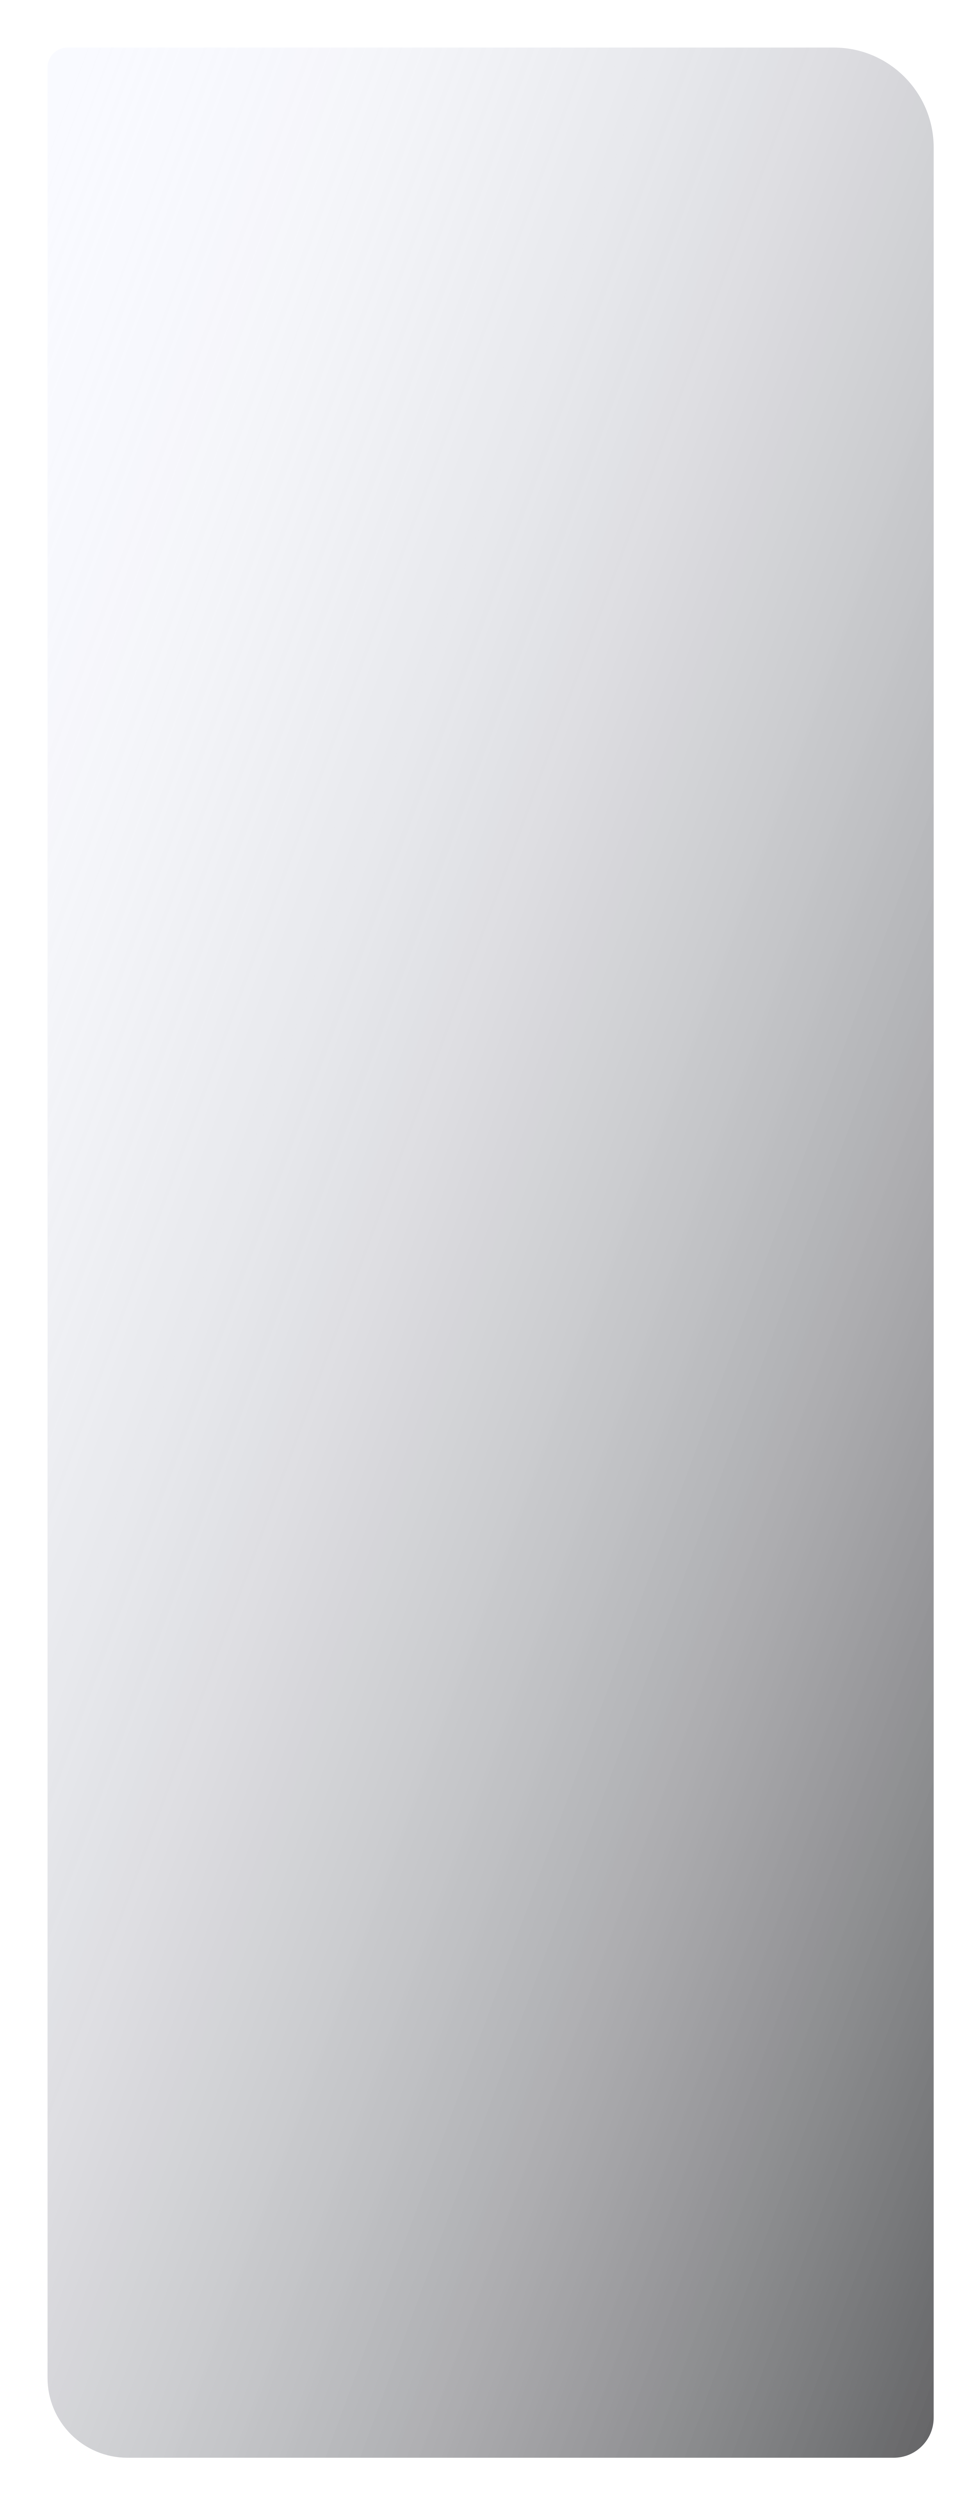
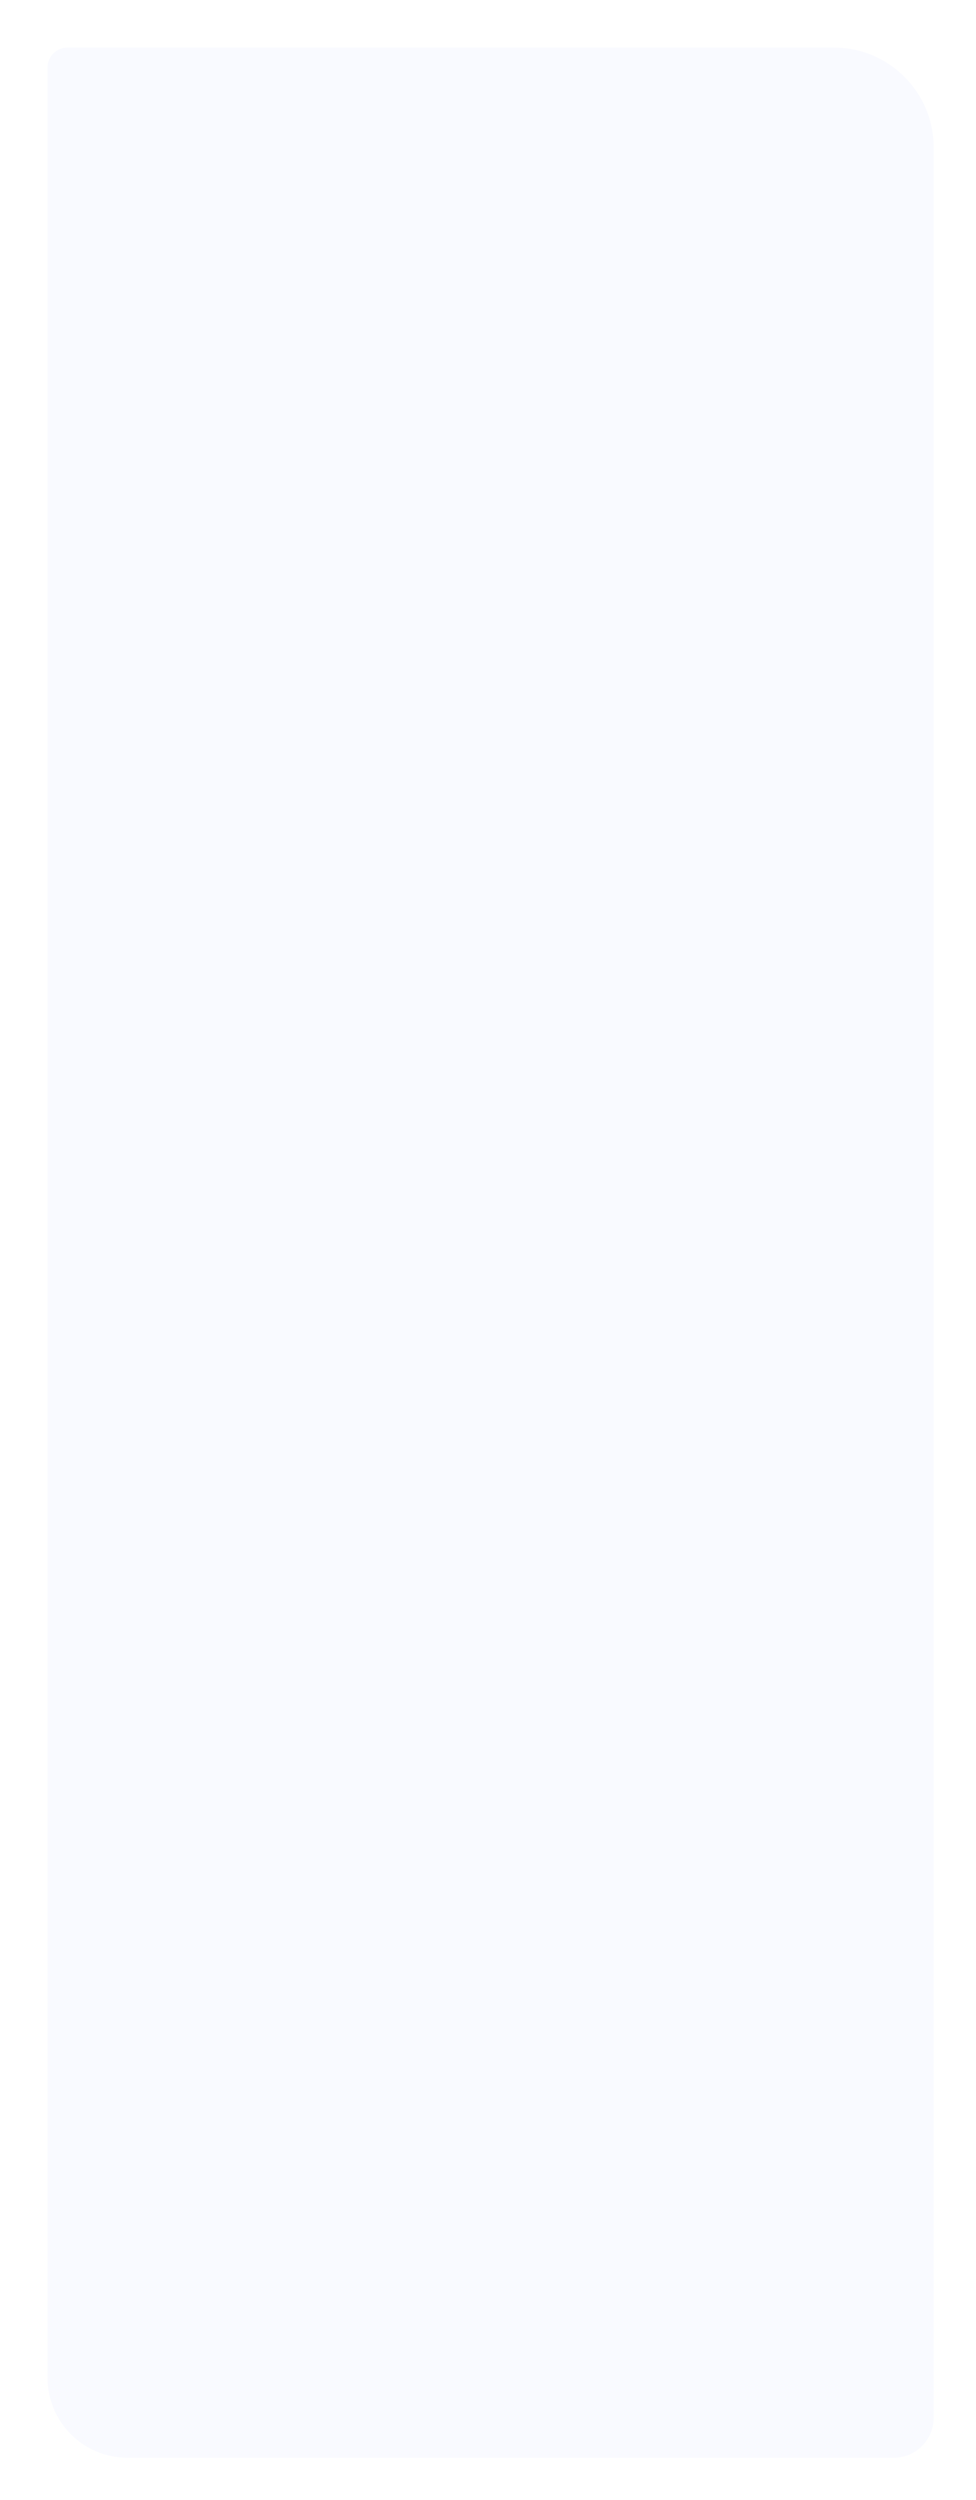
<svg xmlns="http://www.w3.org/2000/svg" width="391" height="1001" viewBox="0 0 391 1001" fill="none">
  <g filter="url(#filter0_ddi)">
    <path d="M17 25C17 20.582 20.582 17 25 17H332C354.091 17 372 34.909 372 57V966C372 974.837 364.837 982 356 982H49C31.327 982 17 967.673 17 950V25Z" fill="#F9FAFF" />
-     <path d="M17 25C17 20.582 20.582 17 25 17H332C354.091 17 372 34.909 372 57V966C372 974.837 364.837 982 356 982H49C31.327 982 17 967.673 17 950V25Z" fill="url(#paint0_linear)" fill-opacity="0.6" style="mix-blend-mode:soft-light" />
  </g>
  <defs>
    <filter id="filter0_ddi" x="0.667" y="0.667" width="389.708" height="999.708" filterUnits="userSpaceOnUse" color-interpolation-filters="sRGB">
      <feFlood flood-opacity="0" result="BackgroundImageFix" />
      <feColorMatrix in="SourceAlpha" type="matrix" values="0 0 0 0 0 0 0 0 0 0 0 0 0 0 0 0 0 0 127 0" />
      <feOffset dx="6.125" dy="6.125" />
      <feGaussianBlur stdDeviation="6.125" />
      <feColorMatrix type="matrix" values="0 0 0 0 0.682 0 0 0 0 0.682 0 0 0 0 0.753 0 0 0 0.4 0" />
      <feBlend mode="normal" in2="BackgroundImageFix" result="effect1_dropShadow" />
      <feColorMatrix in="SourceAlpha" type="matrix" values="0 0 0 0 0 0 0 0 0 0 0 0 0 0 0 0 0 0 127 0" />
      <feOffset dx="-4.083" dy="-4.083" />
      <feGaussianBlur stdDeviation="6.125" />
      <feColorMatrix type="matrix" values="0 0 0 0 1 0 0 0 0 1 0 0 0 0 1 0 0 0 1 0" />
      <feBlend mode="normal" in2="effect1_dropShadow" result="effect2_dropShadow" />
      <feBlend mode="normal" in="SourceGraphic" in2="effect2_dropShadow" result="shape" />
      <feColorMatrix in="SourceAlpha" type="matrix" values="0 0 0 0 0 0 0 0 0 0 0 0 0 0 0 0 0 0 127 0" result="hardAlpha" />
      <feMorphology radius="1" operator="erode" in="SourceAlpha" result="effect3_innerShadow" />
      <feOffset />
      <feComposite in2="hardAlpha" operator="arithmetic" k2="-1" k3="1" />
      <feColorMatrix type="matrix" values="0 0 0 0 1 0 0 0 0 1 0 0 0 0 1 0 0 0 0.2 0" />
      <feBlend mode="normal" in2="shape" result="effect3_innerShadow" />
    </filter>
    <linearGradient id="paint0_linear" x1="372" y1="982" x2="-253.367" y2="751.943" gradientUnits="userSpaceOnUse">
      <stop />
      <stop offset="1" stop-color="white" stop-opacity="0" />
    </linearGradient>
  </defs>
</svg>